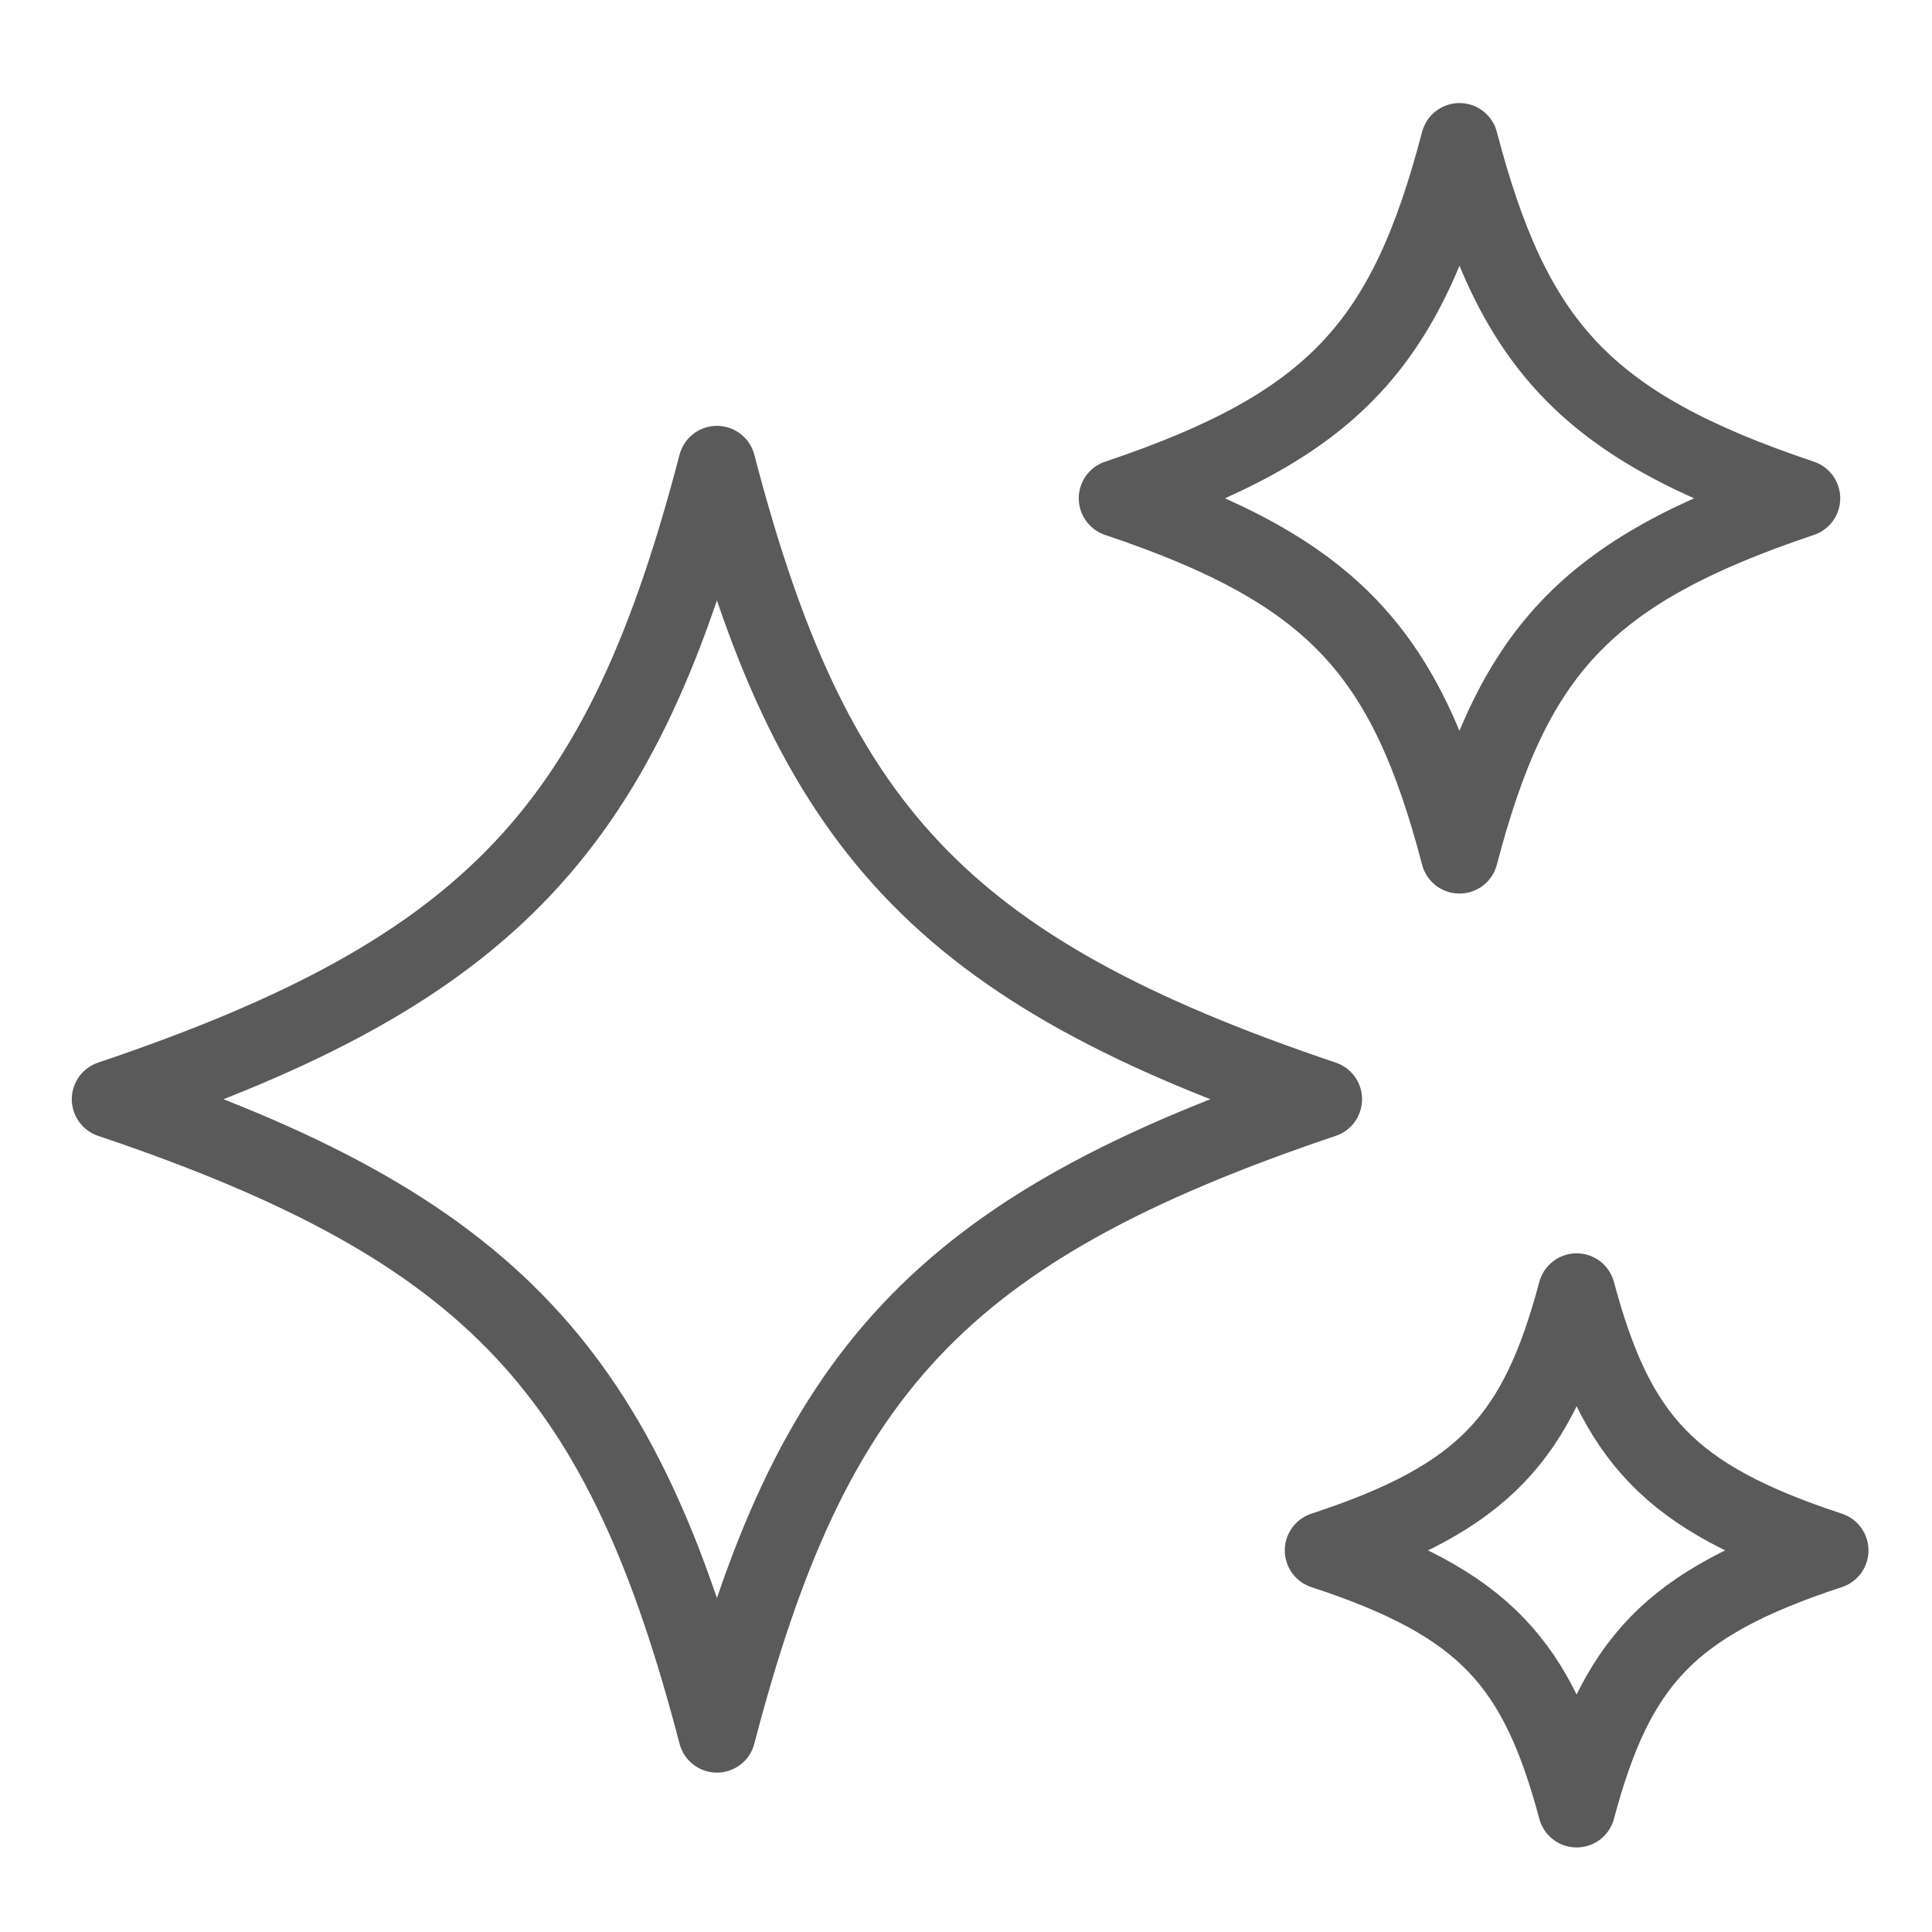
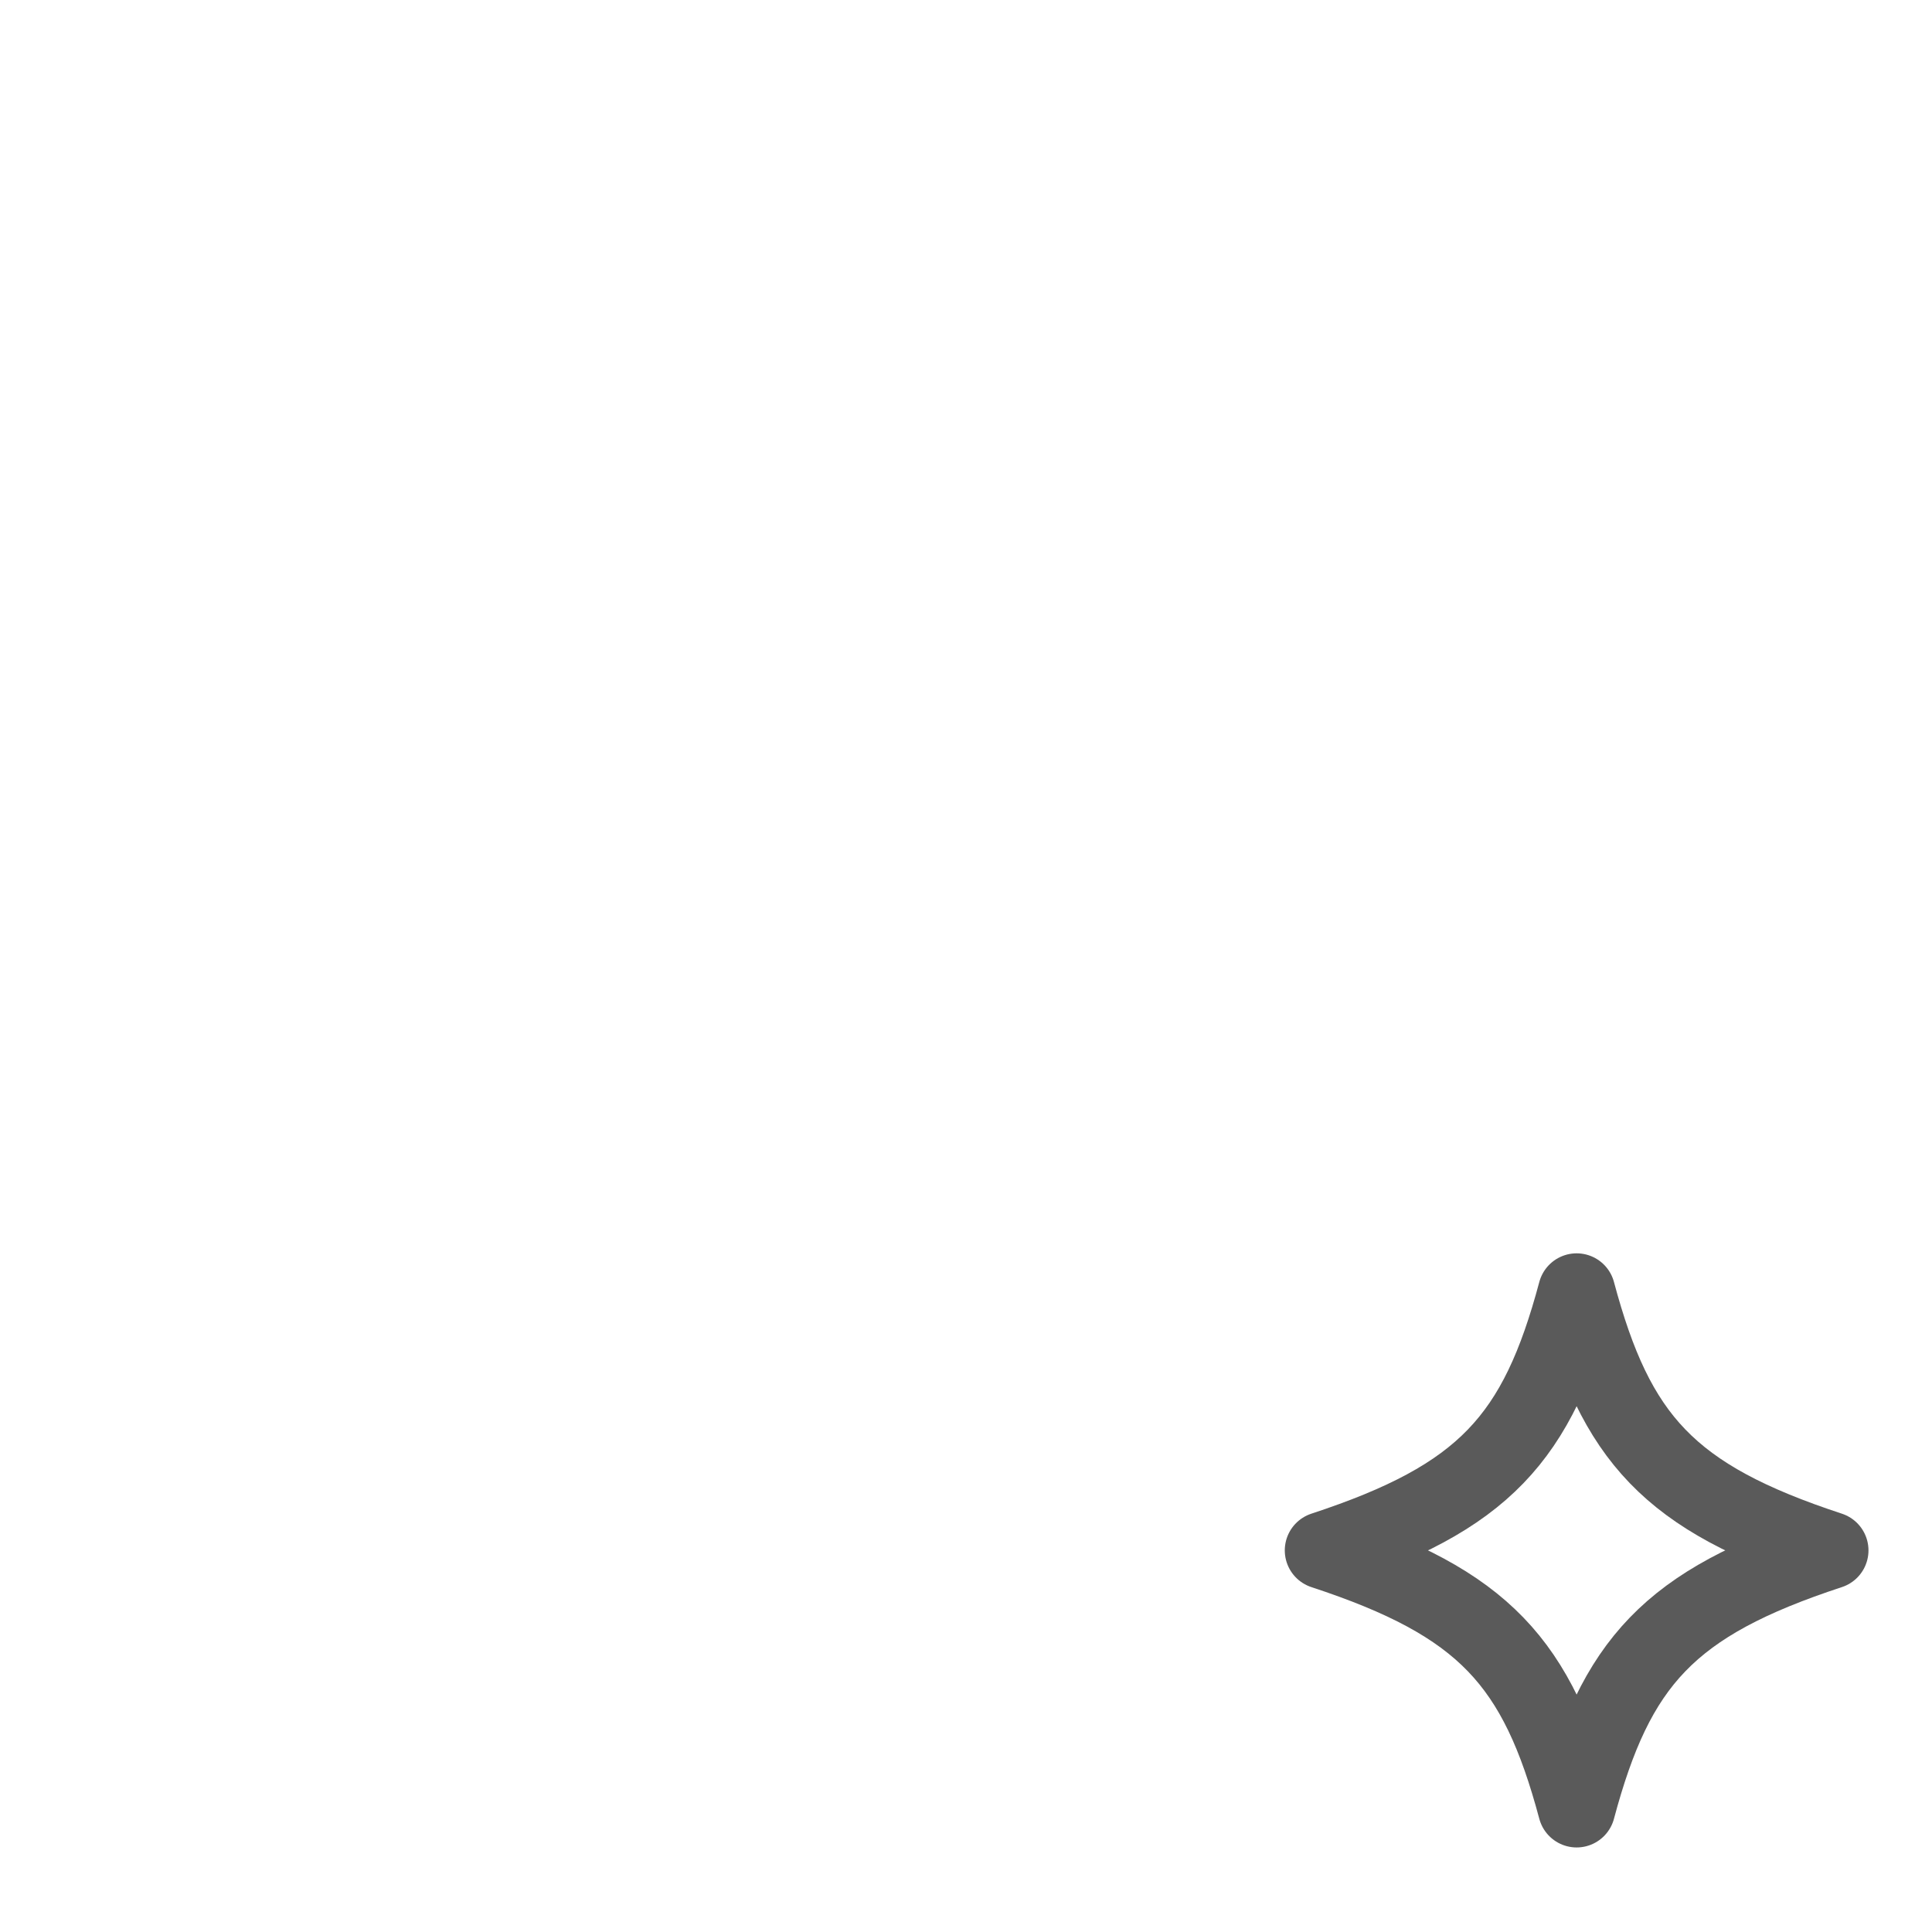
<svg xmlns="http://www.w3.org/2000/svg" fill="none" viewBox="-1 -1 50 50" id="Reward-Stars-3--Streamline-Ultimate" height="50" width="50">
  <desc>
    Reward Stars 3 Streamline Icon: https://streamlinehq.com
  </desc>
-   <path stroke="#5a5a5a" stroke-linecap="round" stroke-linejoin="round" d="M33.25 27.448c-9.975 3.362 -13.264 7.105 -15.696 16.427 -2.432 -9.323 -5.72 -13.066 -15.696 -16.427C11.834 24.086 15.123 20.343 17.554 11.021c2.432 9.323 5.72 13.066 15.696 16.427Z" stroke-width="2" />
-   <path stroke="#5a5a5a" stroke-linecap="round" stroke-linejoin="round" d="M45.625 11.896c-5.627 1.889 -7.482 3.992 -8.854 9.229 -1.372 -5.238 -3.227 -7.341 -8.853 -9.229 5.627 -1.889 7.482 -3.992 8.853 -9.229 1.372 5.238 3.227 7.341 8.854 9.229Z" stroke-width="2" />
  <path stroke="#5a5a5a" stroke-linecap="round" stroke-linejoin="round" d="M46.356 39.124c-4.165 1.368 -5.538 2.892 -6.553 6.688 -1.015 -3.795 -2.388 -5.319 -6.553 -6.688 4.165 -1.369 5.538 -2.892 6.553 -6.688 1.015 3.795 2.388 5.319 6.553 6.688Z" stroke-width="2" />
</svg>